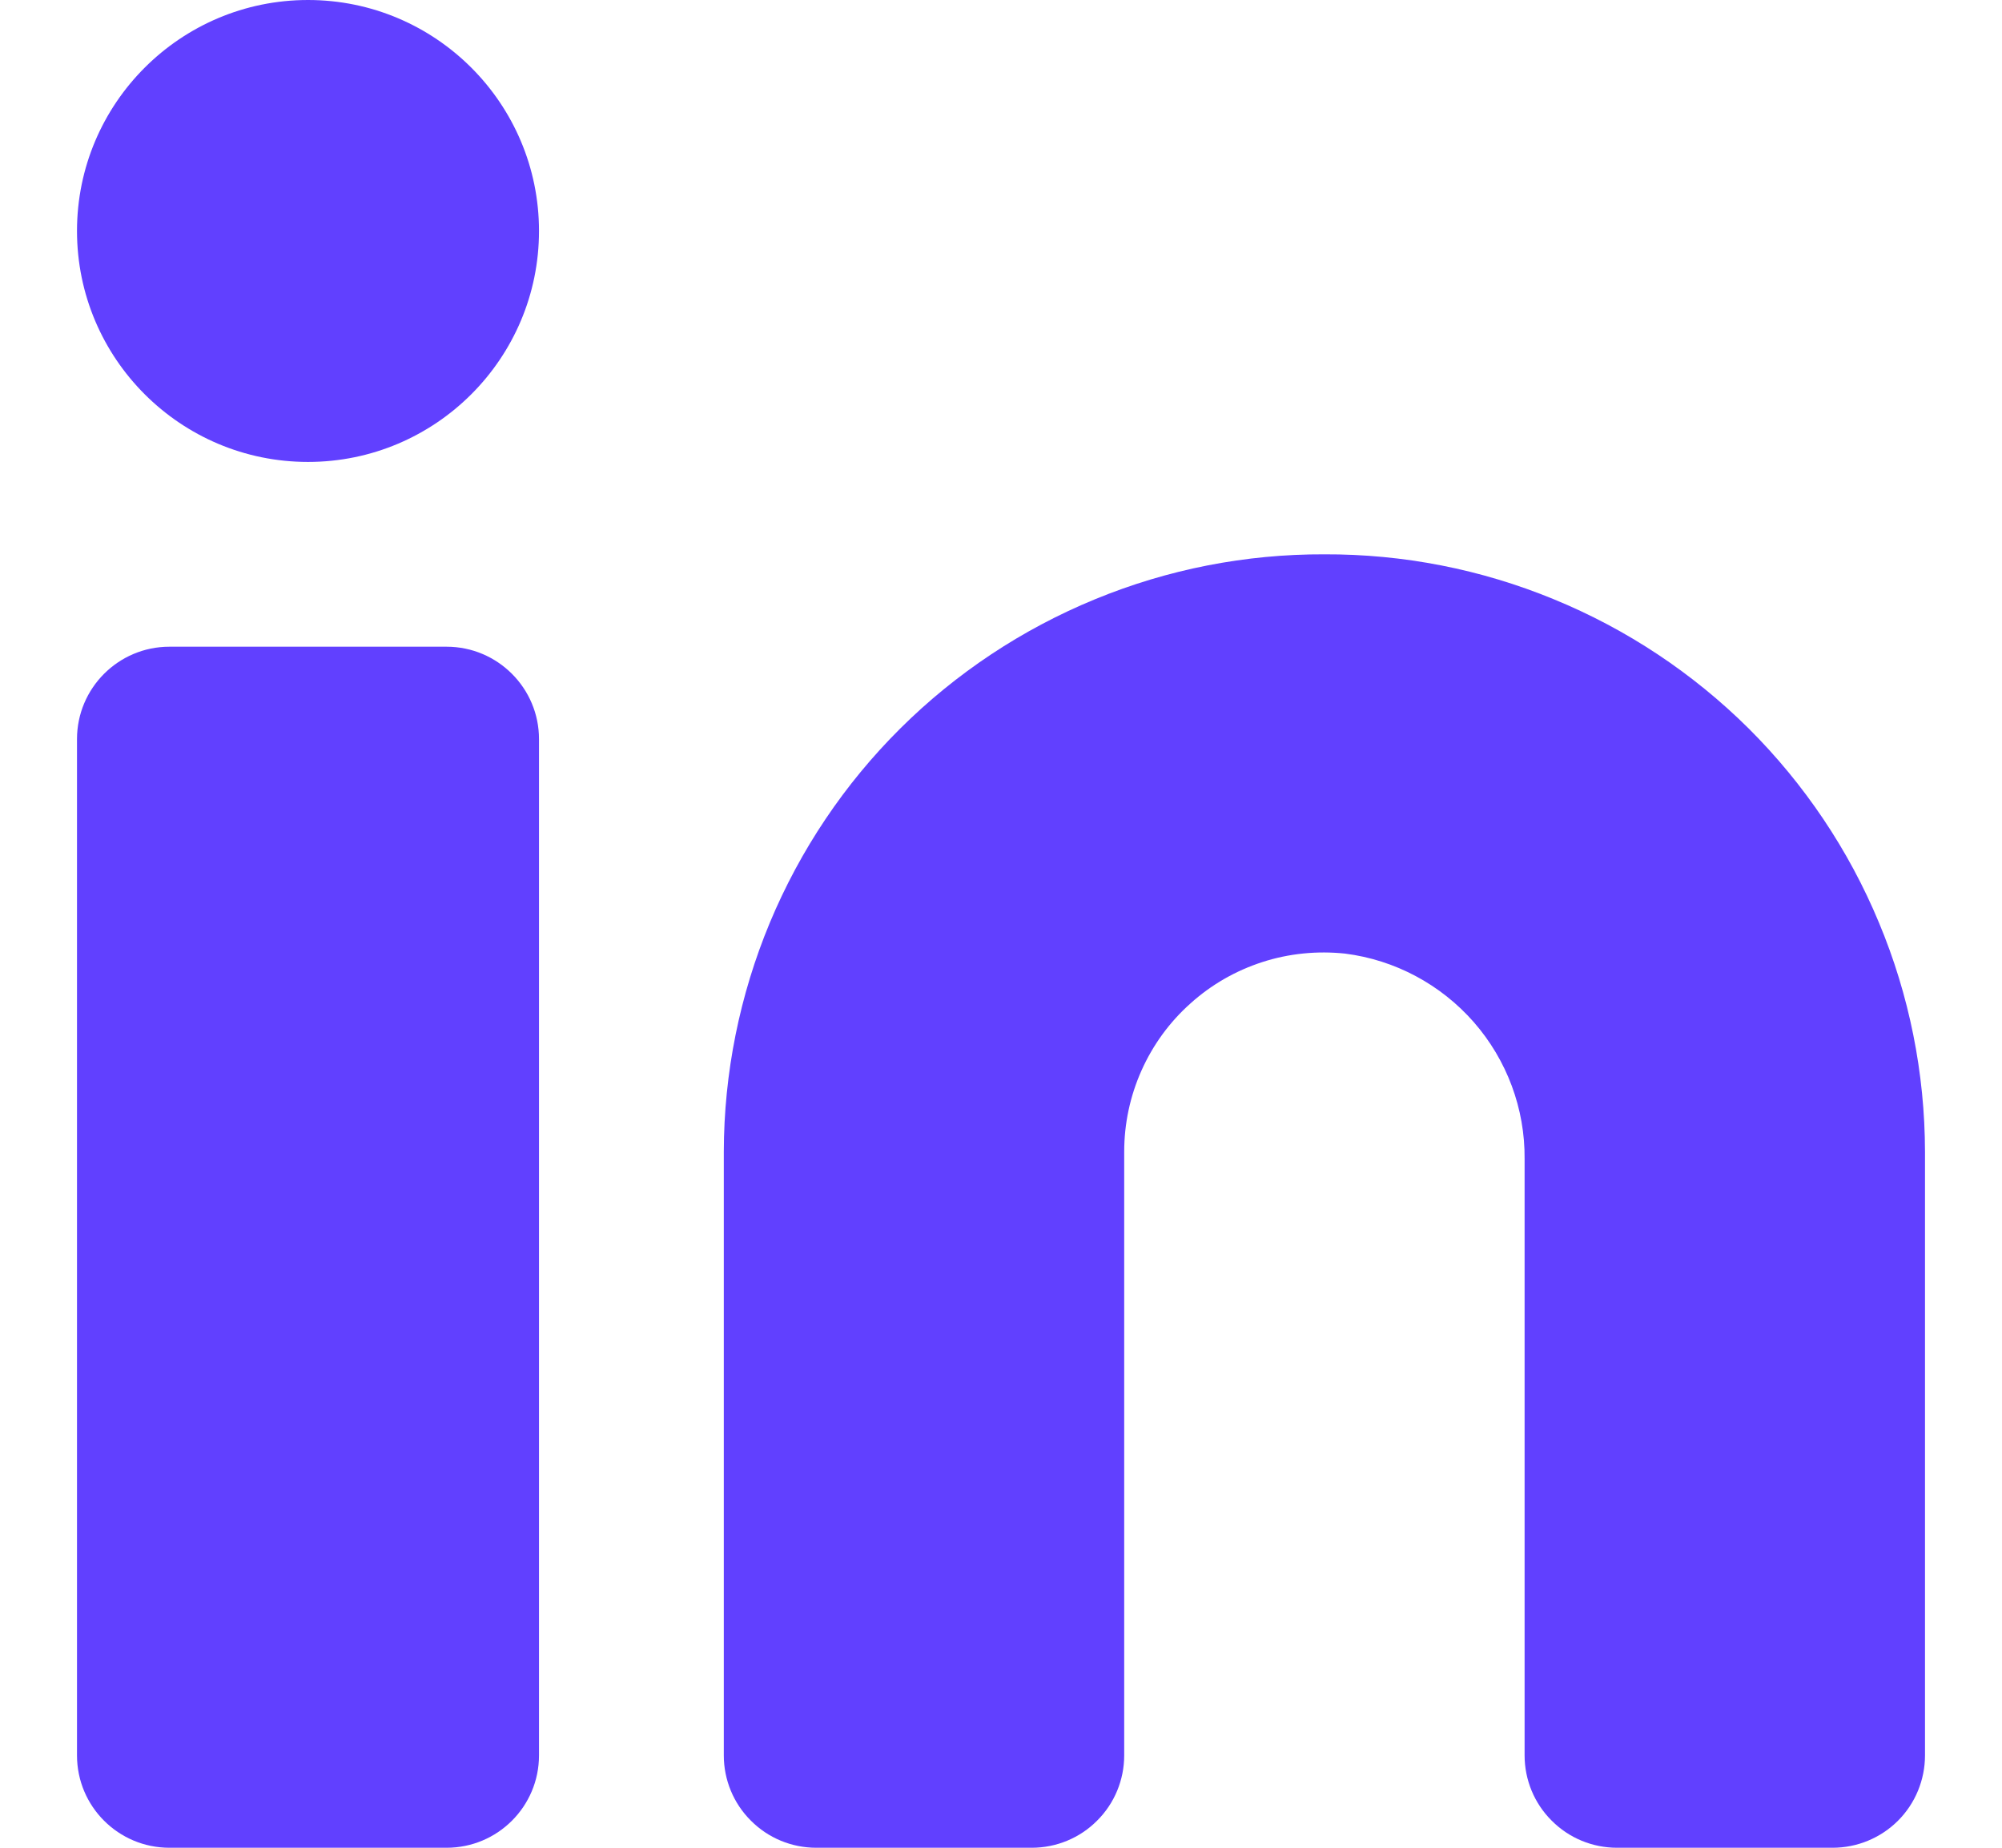
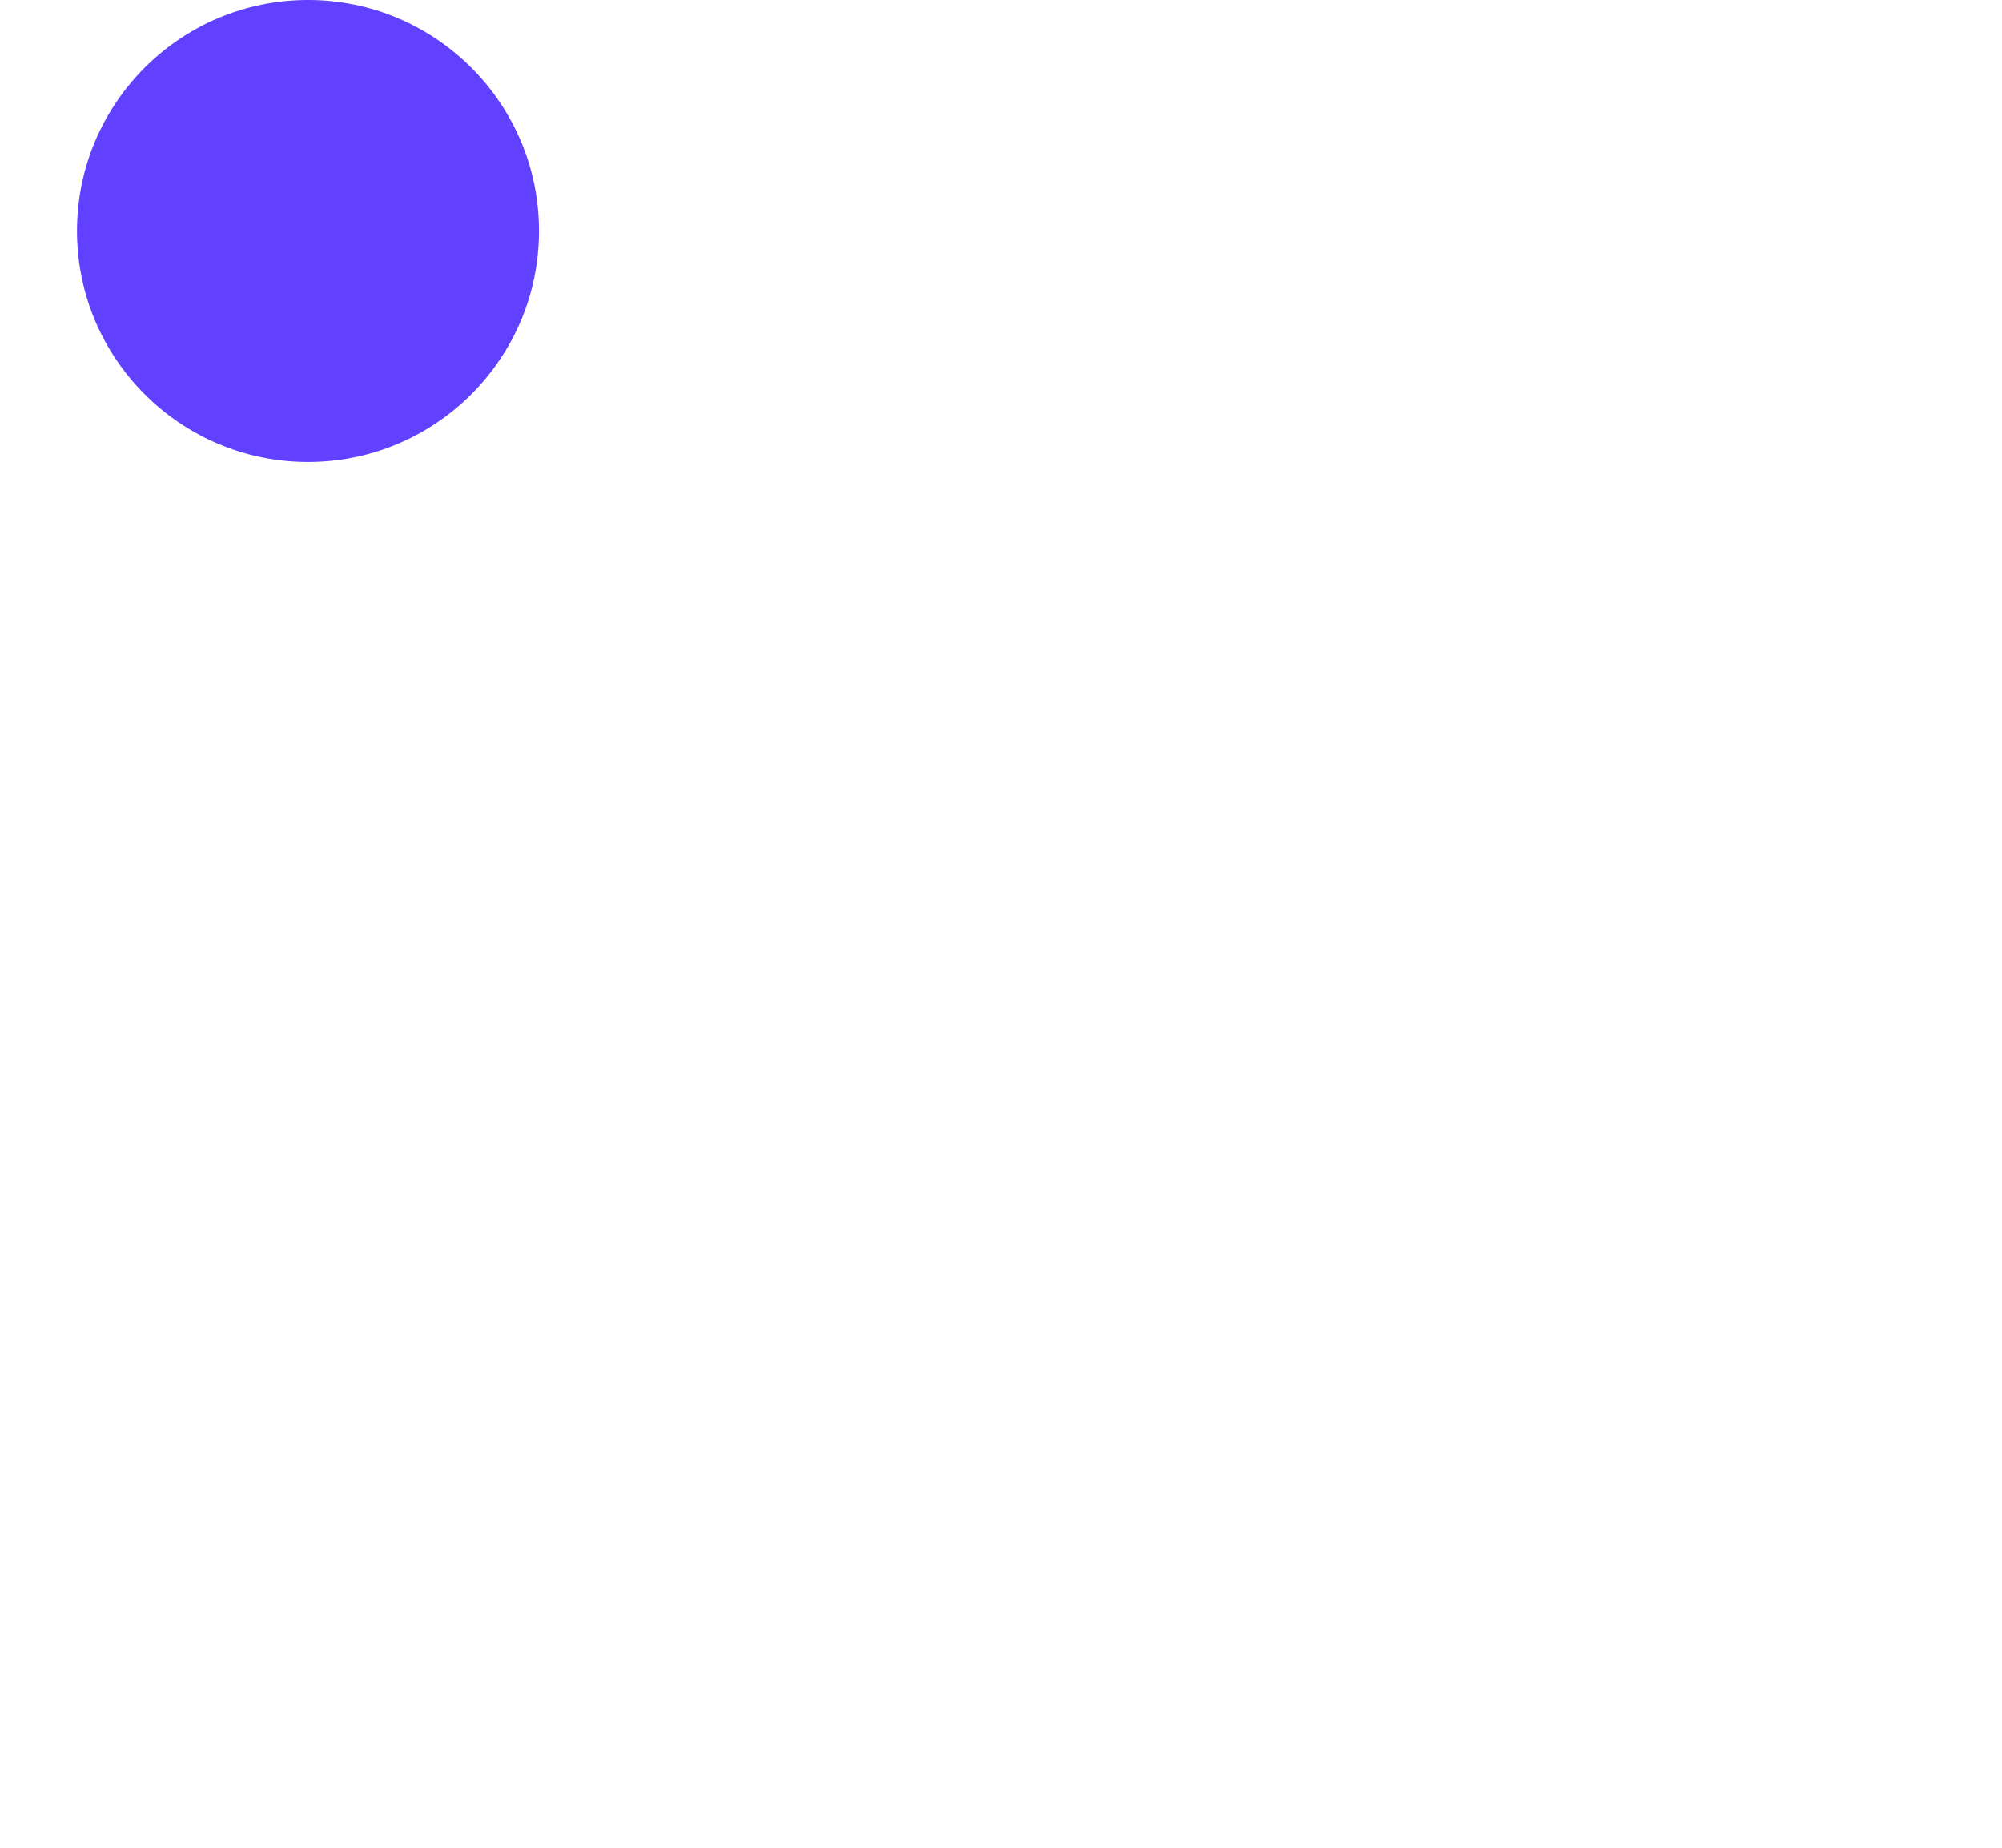
<svg xmlns="http://www.w3.org/2000/svg" width="13" height="12" viewBox="0 0 13 12" fill="none">
-   <path d="M8.6 3.6C8.089 3.598 7.583 3.697 7.11 3.892C6.638 4.086 6.208 4.371 5.846 4.731C5.483 5.092 5.196 5.52 4.999 5.992C4.803 6.463 4.701 6.969 4.7 7.48V11.4C4.7 11.559 4.763 11.712 4.876 11.824C4.988 11.937 5.141 12 5.3 12H6.7C6.859 12 7.012 11.937 7.124 11.824C7.237 11.712 7.3 11.559 7.3 11.4V7.48C7.3 7.298 7.338 7.119 7.412 6.953C7.486 6.787 7.594 6.638 7.73 6.517C7.865 6.395 8.024 6.304 8.197 6.248C8.37 6.192 8.553 6.174 8.734 6.193C9.058 6.234 9.355 6.393 9.57 6.638C9.785 6.884 9.903 7.2 9.9 7.527V11.4C9.9 11.559 9.963 11.712 10.076 11.824C10.188 11.937 10.341 12 10.5 12H11.9C12.059 12 12.212 11.937 12.325 11.824C12.437 11.712 12.5 11.559 12.5 11.4V7.48C12.499 6.969 12.398 6.463 12.201 5.992C12.005 5.52 11.717 5.092 11.355 4.731C10.992 4.371 10.563 4.086 10.09 3.892C9.617 3.697 9.111 3.598 8.6 3.6Z" fill="#6140FF" />
-   <path d="M2.9 4.2H1.1C0.769 4.2 0.5 4.469 0.5 4.8V11.4C0.5 11.732 0.769 12 1.1 12H2.9C3.231 12 3.5 11.732 3.5 11.4V4.8C3.5 4.469 3.231 4.2 2.9 4.2Z" fill="#6140FF" />
  <path d="M2 3C2.828 3 3.5 2.328 3.5 1.5C3.5 0.672 2.828 0 2 0C1.172 0 0.5 0.672 0.5 1.5C0.5 2.328 1.172 3 2 3Z" fill="#6140FF" />
</svg>